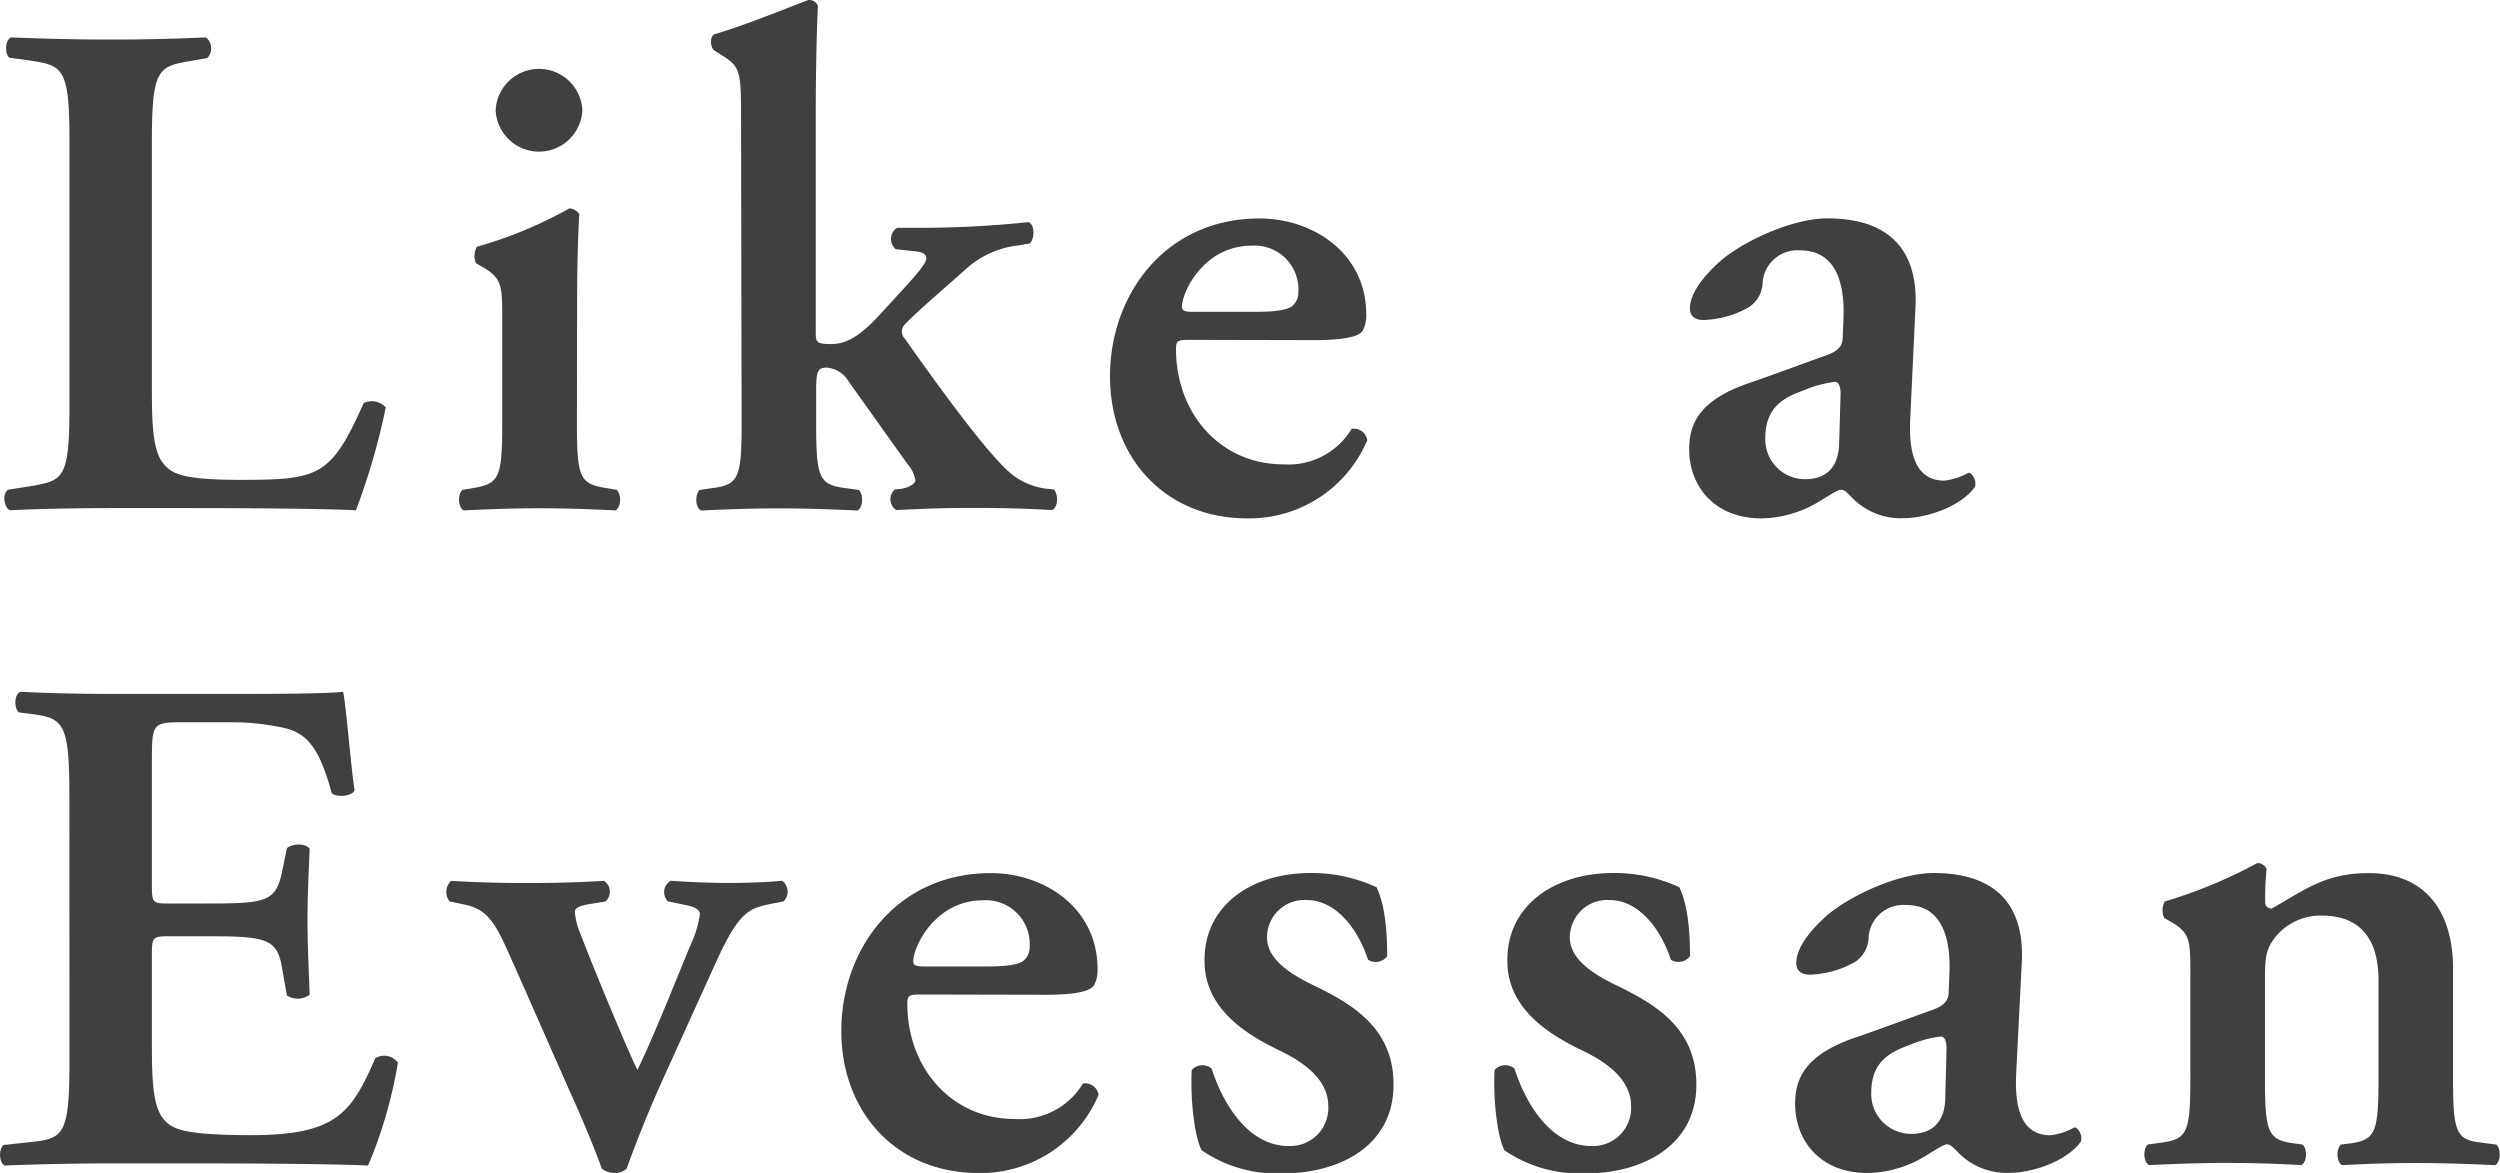
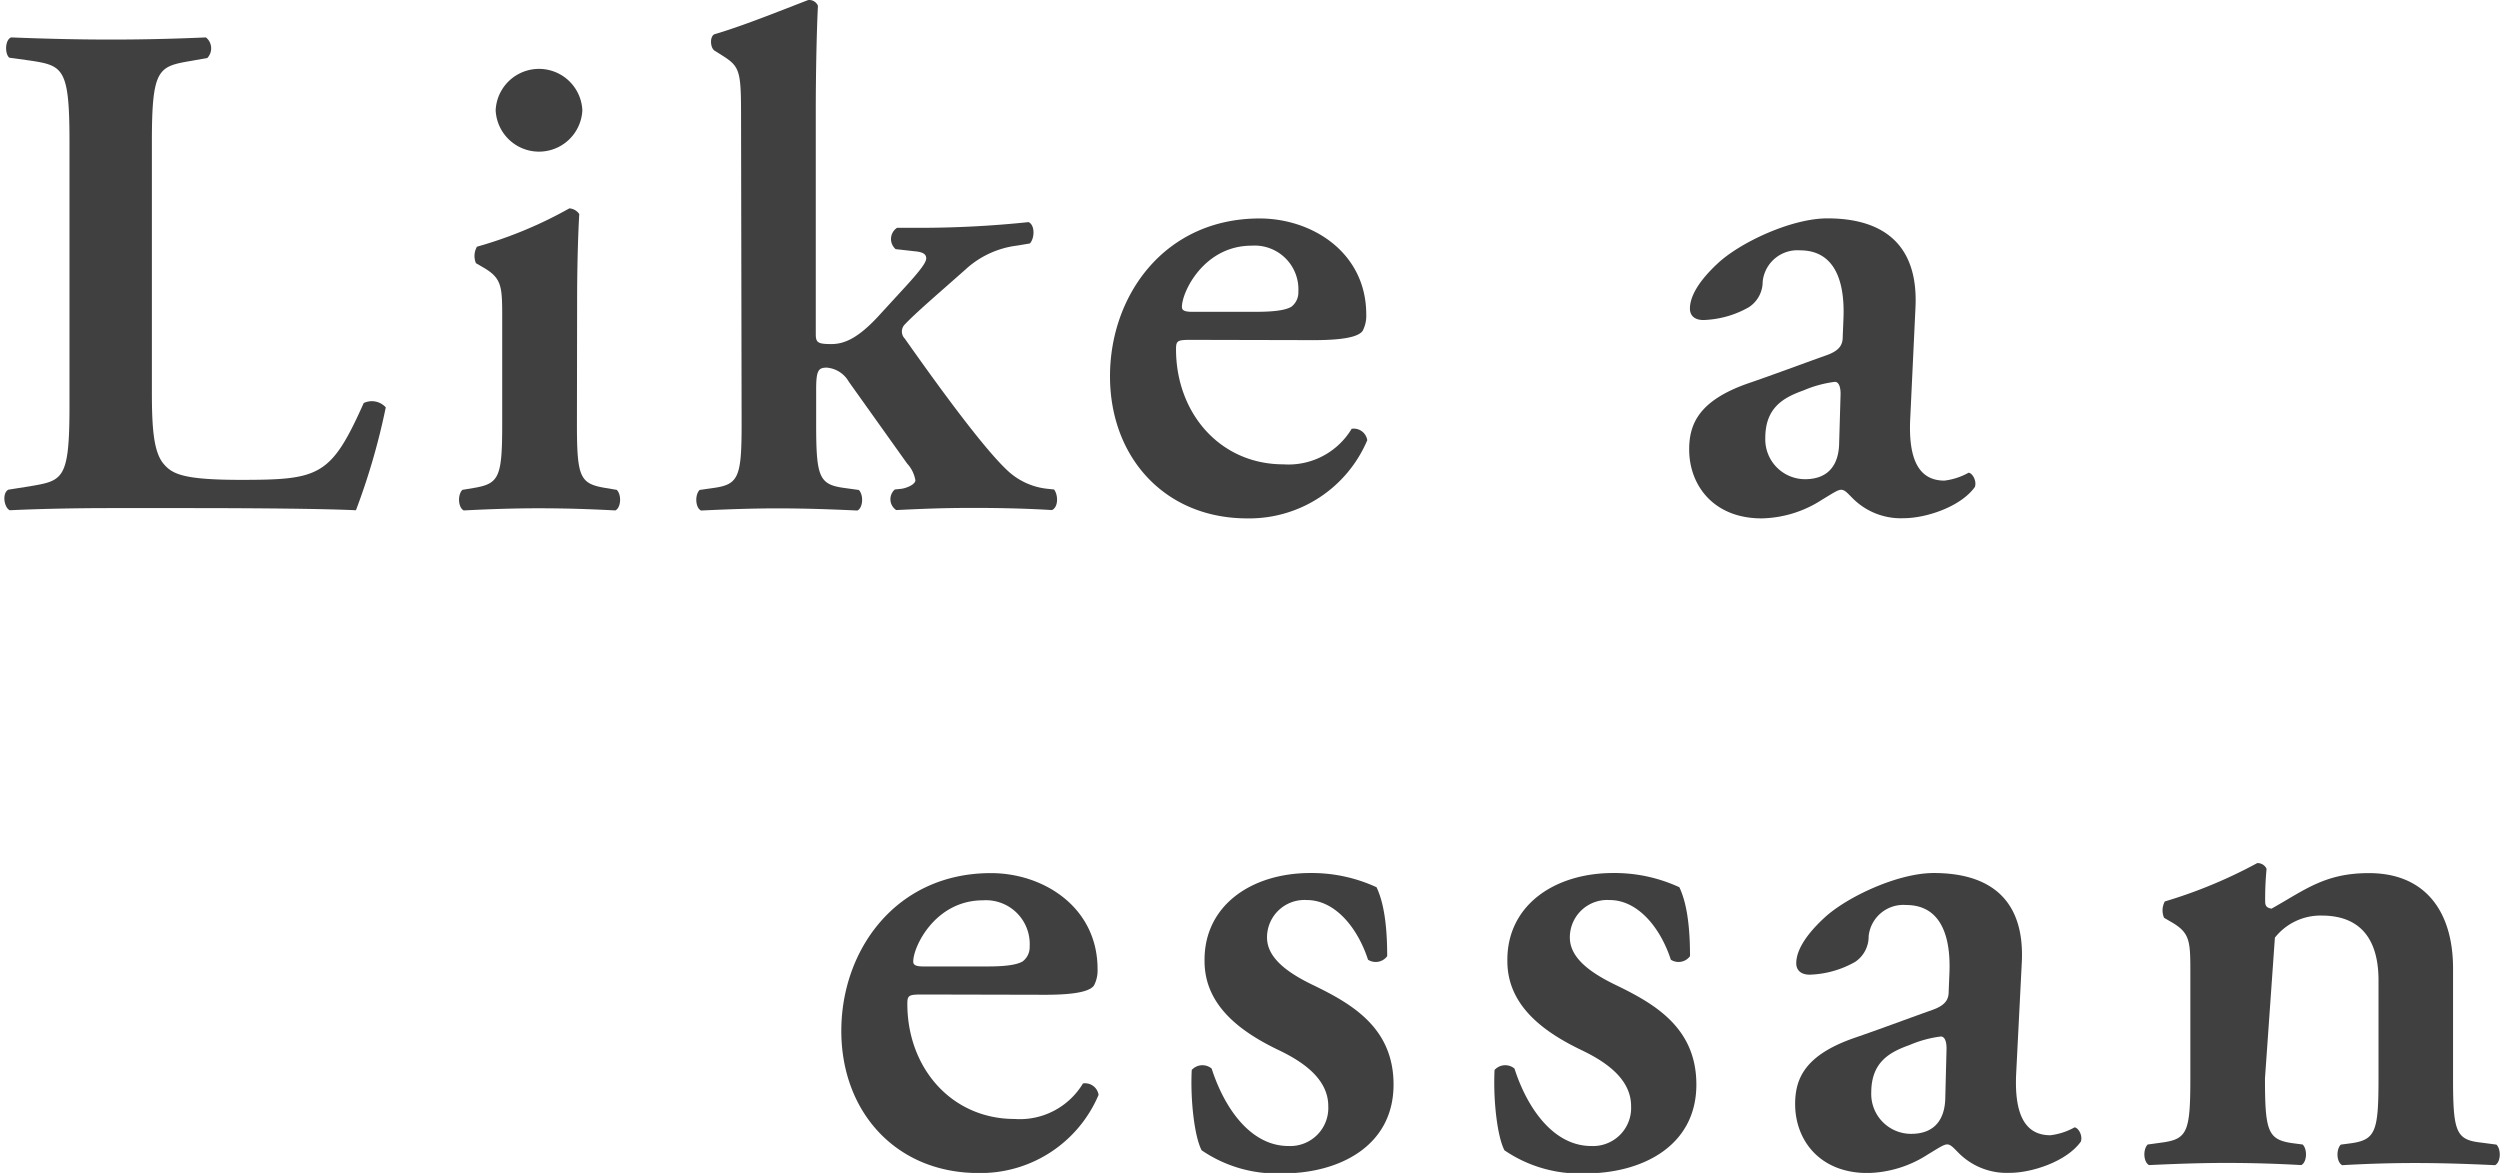
<svg xmlns="http://www.w3.org/2000/svg" viewBox="0 0 267.32 125.42">
  <defs>
    <style>.cls-1{fill:#404040;}</style>
  </defs>
  <title>concept-text-en2</title>
  <g id="レイヤー_2" data-name="レイヤー 2">
    <g id="ナビ">
      <path class="cls-1" d="M16.24,41.81c0,3.8.15,6.54,1.29,7.83.91,1.06,2.13,1.67,8.21,1.67,8.44,0,9.65-.38,13.15-8.21a2,2,0,0,1,2.36.46,71.84,71.84,0,0,1-3.19,11c-3.19-.15-9.73-.23-18.24-.23H11.91c-3.88,0-7.68.08-10.87.23-.61-.3-.84-1.82-.15-2.2L3.17,52c3.57-.61,4.26-.68,4.26-8.59V15.14c0-7.9-.68-8.13-4.26-8.67L1,6.17C.51,5.79.51,4.27,1.19,4c3.8.15,7.22.23,10.72.23,3.34,0,6.76-.08,10.11-.23a1.5,1.5,0,0,1,.15,2.2l-1.67.3c-3.57.61-4.26.76-4.26,8.67Z" />
      <path class="cls-1" d="M61.69,45.31c0,5.63.3,6.38,2.89,6.84l1.37.23c.53.53.46,1.9-.15,2.2-2.81-.15-5.4-.23-8.21-.23-2.51,0-5.09.08-8,.23-.61-.3-.68-1.67-.15-2.2l1.37-.23c2.58-.46,2.89-1.22,2.89-6.84V34.14c0-3.42,0-4.33-1.9-5.47l-.91-.53A2,2,0,0,1,51,26.38a45,45,0,0,0,9.88-4.1,1.39,1.39,0,0,1,1.06.61c-.15,2.51-.23,6.16-.23,9.27ZM53,11.79a4.64,4.64,0,0,1,9.27,0,4.64,4.64,0,0,1-9.27,0Z" />
      <path class="cls-1" d="M79.24,12.7c0-5.09-.08-5.55-2-6.76l-.84-.53c-.46-.3-.53-1.52,0-1.75,2.89-.84,6.84-2.43,10-3.65a1,1,0,0,1,1.06.61c-.15,3-.23,7.75-.23,11V35.73c0,.91.23,1.06,1.67,1.06,1.29,0,2.74-.53,4.94-2.89l3-3.27c1.6-1.75,2.2-2.58,2.2-3s-.3-.68-1.22-.76l-2.05-.23a1.43,1.43,0,0,1,.15-2.28h2.2a111.59,111.59,0,0,0,11.86-.61c.68.3.68,1.67.15,2.28l-1.37.23a9.94,9.94,0,0,0-5.55,2.58c-2.66,2.36-5.24,4.56-6.46,5.85a1.08,1.08,0,0,0,0,1.52c3,4.26,8.13,11.4,10.87,14a7.33,7.33,0,0,0,4.33,2.05l.76.08c.46.61.46,1.9-.23,2.2q-3.76-.23-8.44-.23c-3,0-5.09.08-8.21.23a1.39,1.39,0,0,1-.15-2.2l.76-.08c.76-.15,1.44-.53,1.44-.91A3.49,3.49,0,0,0,97,49.57l-6.23-8.74a3,3,0,0,0-2.36-1.52c-.91,0-1.14.3-1.14,2.36v3.65c0,5.63.3,6.46,2.89,6.84l1.67.23c.53.53.46,1.9-.15,2.2-3.19-.15-5.78-.23-8.59-.23-2.43,0-5,.08-8.13.23-.61-.3-.68-1.67-.15-2.2l1.6-.23c2.58-.38,2.89-1.22,2.89-6.84Z" />
      <path class="cls-1" d="M127.35,36.34c-1.44,0-1.6.08-1.6,1,0,6.84,4.71,12.31,11.48,12.31a7.88,7.88,0,0,0,7.3-3.8,1.46,1.46,0,0,1,1.67,1.22,13.7,13.7,0,0,1-12.84,8.36c-8.82,0-14.67-6.54-14.67-15.2s5.85-16.87,16-16.87c5.63,0,11.4,3.65,11.4,10.26a3.46,3.46,0,0,1-.38,1.75c-.46.68-2.2,1-5.24,1Zm7-3c2.2,0,3.19-.23,3.72-.53a1.91,1.91,0,0,0,.76-1.6,4.68,4.68,0,0,0-5-4.94c-5.09,0-7.45,4.94-7.45,6.54,0,.3.15.53,1.06.53Z" />
      <path class="cls-1" d="M204.26,44.7c-.23,4.41.91,6.69,3.65,6.69a7,7,0,0,0,2.58-.84c.38,0,.91.84.68,1.52-1.52,2.13-5.24,3.34-7.6,3.34a7.26,7.26,0,0,1-5.47-2.13c-.53-.53-.84-.91-1.22-.91s-.91.38-2.05,1.06a12.26,12.26,0,0,1-6.46,2c-5.17,0-7.75-3.57-7.75-7.37,0-2.74,1.06-5.24,6.31-7.07,2.66-.91,5.55-2,8.36-3,1.52-.53,1.75-1.22,1.75-2l.08-2c.15-3.88-.91-7.22-4.64-7.22a3.73,3.73,0,0,0-4,3.34A3.25,3.25,0,0,1,187,32.85a10.47,10.47,0,0,1-4.86,1.37c-1,0-1.44-.53-1.44-1.22,0-.91.46-2.51,3-4.86,2.36-2.2,7.83-4.79,11.7-4.79,6,0,9.73,2.81,9.42,9.5Zm-7.45-2.58c0-.84-.23-1.29-.61-1.29a12.39,12.39,0,0,0-3.34.91c-2.13.76-4.1,1.82-4.1,5.09A4.26,4.26,0,0,0,193,51.24c2.74,0,3.57-1.82,3.65-3.65Z" />
-       <path class="cls-1" d="M7.42,85.14c0-8.06-.68-8.36-4.26-8.82L2,76.17c-.53-.53-.46-1.9.15-2.2,2.89.15,6.46.23,9.8.23H26.43c4.86,0,9.27-.08,10.26-.23.3,1.29.76,7.3,1.22,10.56-.3.61-1.82.76-2.43.3-1.22-4.41-2.36-6.23-4.79-6.92a25.68,25.68,0,0,0-6.08-.68H19.51c-3.27,0-3.27.15-3.27,4.48V94.56c0,2,.08,2.05,1.82,2.05h3.65c6.61,0,7.75-.08,8.44-3.34l.53-2.58c.61-.53,2.05-.53,2.43.08-.08,2.05-.23,4.79-.23,7.6s.15,5.55.23,8a2.16,2.16,0,0,1-2.43.08l-.53-3c-.53-3.19-1.82-3.34-8.44-3.34H18.06c-1.75,0-1.82.15-1.82,2.05v9.65c0,3.88.15,6.61,1.29,7.9.91,1.06,2.2,1.6,8.59,1.67,9.65.08,11.33-2.05,14-8.21a1.8,1.8,0,0,1,2.43.46,48.65,48.65,0,0,1-3.19,11c-3.34-.15-9.88-.23-18.77-.23H11.91c-3.34,0-8,.08-11.4.23-.61-.3-.68-1.67-.15-2.2l2.81-.3c3.57-.38,4.26-.61,4.26-8.66Z" />
-       <path class="cls-1" d="M70.58,116.07c-1.22,2.74-2.66,6.31-3.57,8.89a1.79,1.79,0,0,1-1.29.46,2.12,2.12,0,0,1-1.37-.46c-.76-2.13-2-5.09-2.89-7.07-1.67-3.72-5.85-13.3-7.3-16.49s-2.36-4.26-4.64-4.71l-1.44-.3a1.63,1.63,0,0,1,.15-2.2q4,.23,8,.23c3.42,0,5.7-.08,8.36-.23a1.39,1.39,0,0,1,.15,2.2l-1.37.23c-1.06.15-1.9.38-1.9.84a7.22,7.22,0,0,0,.61,2.43c1.06,2.81,4.94,12.24,6.08,14.52,1.82-3.8,3.65-8.44,5.62-13.23a12.1,12.1,0,0,0,1.06-3.42c0-.53-.68-.84-1.6-1l-1.82-.38a1.4,1.4,0,0,1,.3-2.2c2.28.15,4.18.23,6.38.23,2,0,3.88-.08,5.55-.23a1.49,1.49,0,0,1,.15,2.2l-1.52.3c-2.28.46-3.34,1-5.7,6.16Z" />
      <path class="cls-1" d="M98.62,106.34c-1.44,0-1.6.08-1.6,1,0,6.84,4.71,12.31,11.48,12.31a7.88,7.88,0,0,0,7.3-3.8,1.46,1.46,0,0,1,1.67,1.22,13.7,13.7,0,0,1-12.84,8.36c-8.82,0-14.67-6.54-14.67-15.2s5.85-16.87,16-16.87c5.63,0,11.4,3.65,11.4,10.26a3.46,3.46,0,0,1-.38,1.75c-.46.68-2.2,1-5.24,1Zm7-3c2.2,0,3.19-.23,3.72-.53a1.91,1.91,0,0,0,.76-1.6,4.68,4.68,0,0,0-5-4.94c-5.09,0-7.45,4.94-7.45,6.54,0,.3.15.53,1.06.53Z" />
      <path class="cls-1" d="M128.49,123c-.76-1.44-1.22-5.32-1.06-8.59a1.54,1.54,0,0,1,2.13-.15c1.37,4.26,4.18,8.28,8.21,8.28a4.07,4.07,0,0,0,4.26-4.26c0-2.81-2.51-4.64-5.17-5.93-4-1.9-8.06-4.71-8.06-9.58-.08-5.93,5-9.42,11.32-9.42a16.54,16.54,0,0,1,7.07,1.52c.76,1.6,1.14,4,1.14,7.37a1.52,1.52,0,0,1-2.05.38c-1.14-3.5-3.57-6.38-6.54-6.38a4,4,0,0,0-4.26,4c0,2.2,2.2,3.8,5.09,5.17,4.1,2,8.44,4.56,8.44,10.56,0,6.61-5.85,9.5-11.86,9.5A14.27,14.27,0,0,1,128.49,123Z" />
      <path class="cls-1" d="M160.87,123c-.76-1.44-1.22-5.32-1.06-8.59a1.54,1.54,0,0,1,2.13-.15c1.37,4.26,4.18,8.28,8.21,8.28a4.07,4.07,0,0,0,4.26-4.26c0-2.81-2.51-4.64-5.17-5.93-4-1.9-8.06-4.71-8.06-9.58-.08-5.93,5-9.42,11.32-9.42a16.54,16.54,0,0,1,7.07,1.52c.76,1.6,1.14,4,1.14,7.37a1.52,1.52,0,0,1-2.05.38c-1.14-3.5-3.57-6.38-6.54-6.38a4,4,0,0,0-4.26,4c0,2.2,2.2,3.8,5.09,5.17,4.1,2,8.44,4.56,8.44,10.56,0,6.61-5.85,9.5-11.86,9.5A14.27,14.27,0,0,1,160.87,123Z" />
      <path class="cls-1" d="M215.59,114.7c-.23,4.41.91,6.69,3.65,6.69a7,7,0,0,0,2.58-.84c.38,0,.91.84.68,1.52-1.52,2.13-5.24,3.34-7.6,3.34a7.26,7.26,0,0,1-5.47-2.13c-.53-.53-.84-.91-1.22-.91s-.91.38-2.05,1.06a12.26,12.26,0,0,1-6.46,2c-5.17,0-7.75-3.57-7.75-7.37,0-2.74,1.06-5.24,6.31-7.07,2.66-.91,5.55-2,8.36-3,1.52-.53,1.75-1.22,1.75-2l.08-2c.15-3.88-.91-7.22-4.64-7.22a3.73,3.73,0,0,0-4,3.34,3.25,3.25,0,0,1-1.44,2.74,10.47,10.47,0,0,1-4.86,1.37c-1,0-1.44-.53-1.44-1.22,0-.91.46-2.51,3-4.86,2.36-2.2,7.83-4.79,11.7-4.79,6,0,9.73,2.81,9.42,9.5Zm-7.45-2.58c0-.84-.23-1.29-.61-1.29a12.39,12.39,0,0,0-3.34.91c-2.13.76-4.1,1.82-4.1,5.09a4.26,4.26,0,0,0,4.26,4.41c2.74,0,3.57-1.82,3.65-3.65Z" />
-       <path class="cls-1" d="M242.19,115.31c0,5.63.3,6.54,2.89,6.92l1.14.15c.53.53.46,1.9-.15,2.2-2.66-.15-5.24-.23-8.06-.23-2.43,0-5,.08-8.21.23-.61-.3-.68-1.67-.15-2.2l1.67-.23c2.58-.38,2.89-1.22,2.89-6.84V104.14c0-3.42,0-4.33-1.9-5.47l-.91-.53a2,2,0,0,1,.08-1.75,51.55,51.55,0,0,0,9.88-4.1,1.05,1.05,0,0,1,1,.61,34.35,34.35,0,0,0-.15,3.5c0,.53.23.68.68.76,3.57-2,5.7-3.8,10.41-3.8,6.16,0,9,4.26,9,10.18v11.78c0,5.63.3,6.54,2.89,6.84l1.75.23c.53.53.46,1.9-.15,2.2-3.19-.15-5.78-.23-8.59-.23q-3.76,0-7.75.23c-.61-.3-.68-1.67-.15-2.2l1.14-.15c2.58-.38,2.89-1.29,2.89-6.92V104.82c0-3.88-1.52-6.92-6.08-6.92a6.22,6.22,0,0,0-5,2.36c-1,1.37-1.06,2.05-1.06,4.86Z" />
+       <path class="cls-1" d="M242.19,115.31c0,5.63.3,6.54,2.89,6.92l1.14.15c.53.53.46,1.9-.15,2.2-2.66-.15-5.24-.23-8.06-.23-2.43,0-5,.08-8.21.23-.61-.3-.68-1.67-.15-2.2l1.67-.23c2.58-.38,2.89-1.22,2.89-6.84V104.14c0-3.42,0-4.33-1.9-5.47l-.91-.53a2,2,0,0,1,.08-1.75,51.55,51.55,0,0,0,9.88-4.1,1.05,1.05,0,0,1,1,.61,34.35,34.35,0,0,0-.15,3.5c0,.53.23.68.68.76,3.57-2,5.7-3.8,10.41-3.8,6.16,0,9,4.26,9,10.18v11.78c0,5.63.3,6.54,2.89,6.84l1.75.23c.53.53.46,1.9-.15,2.2-3.19-.15-5.78-.23-8.59-.23q-3.76,0-7.75.23c-.61-.3-.68-1.67-.15-2.2l1.14-.15c2.58-.38,2.89-1.29,2.89-6.92V104.82c0-3.88-1.52-6.92-6.08-6.92a6.22,6.22,0,0,0-5,2.36Z" />
    </g>
  </g>
</svg>